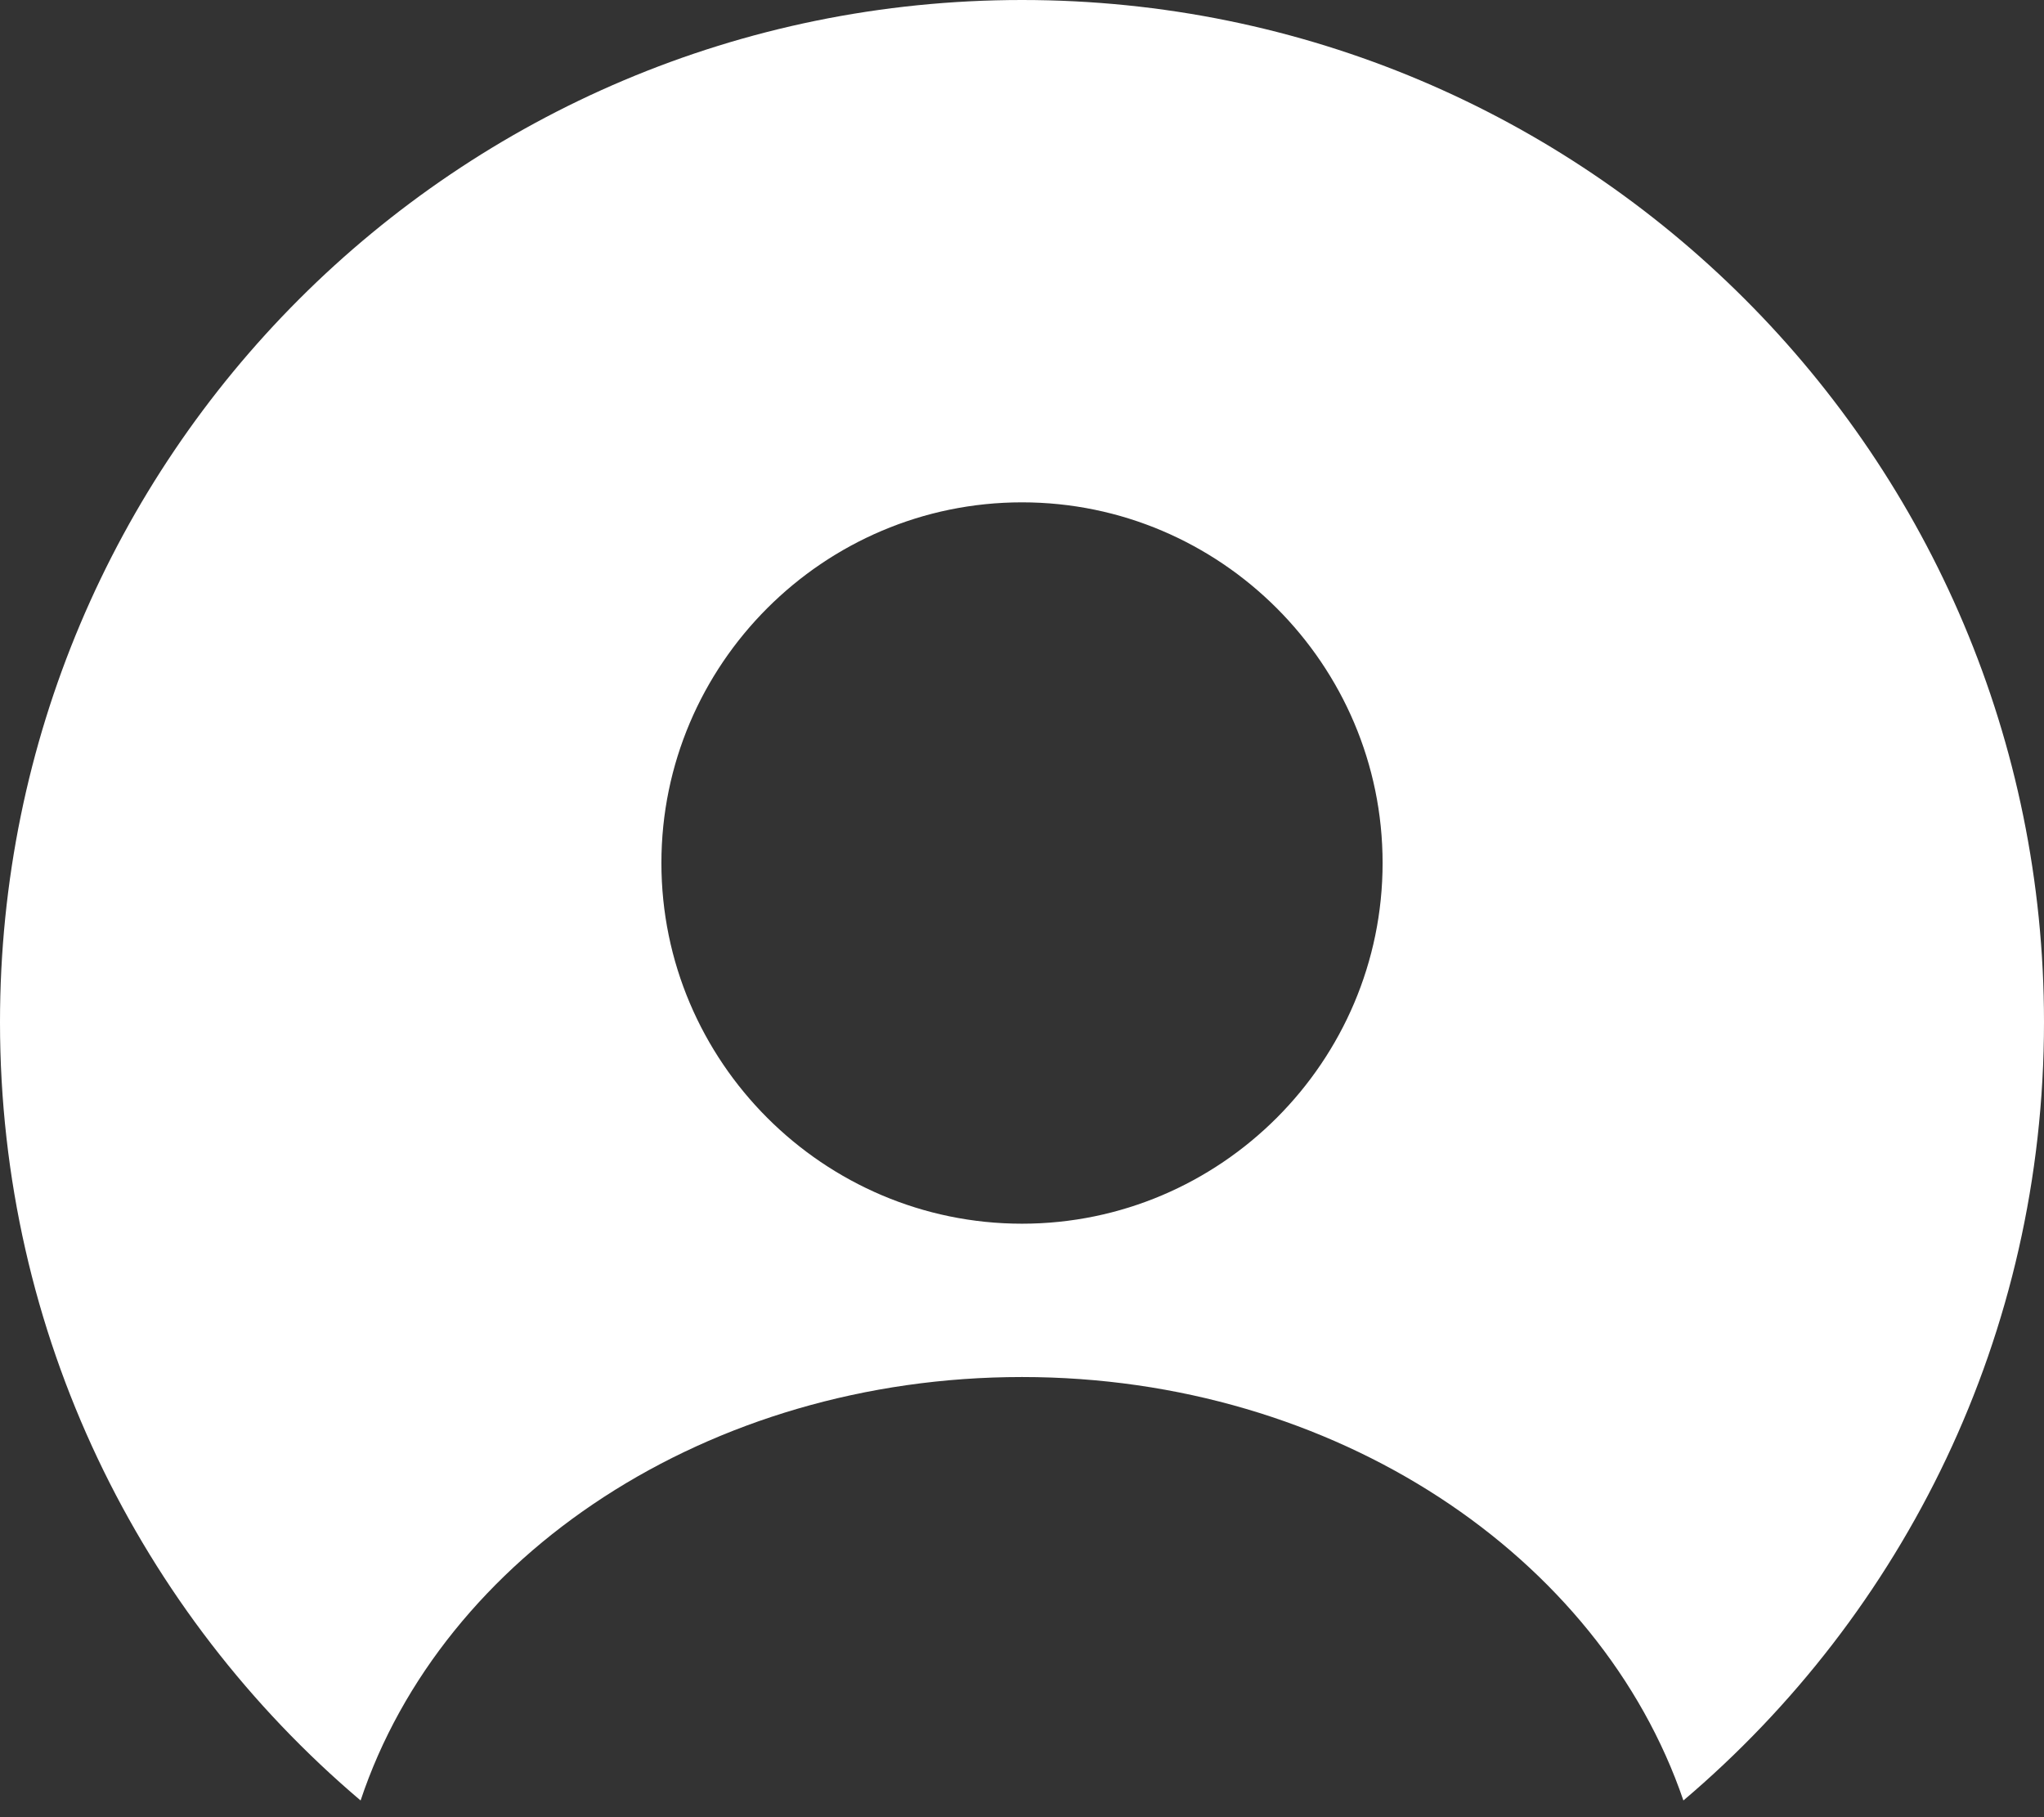
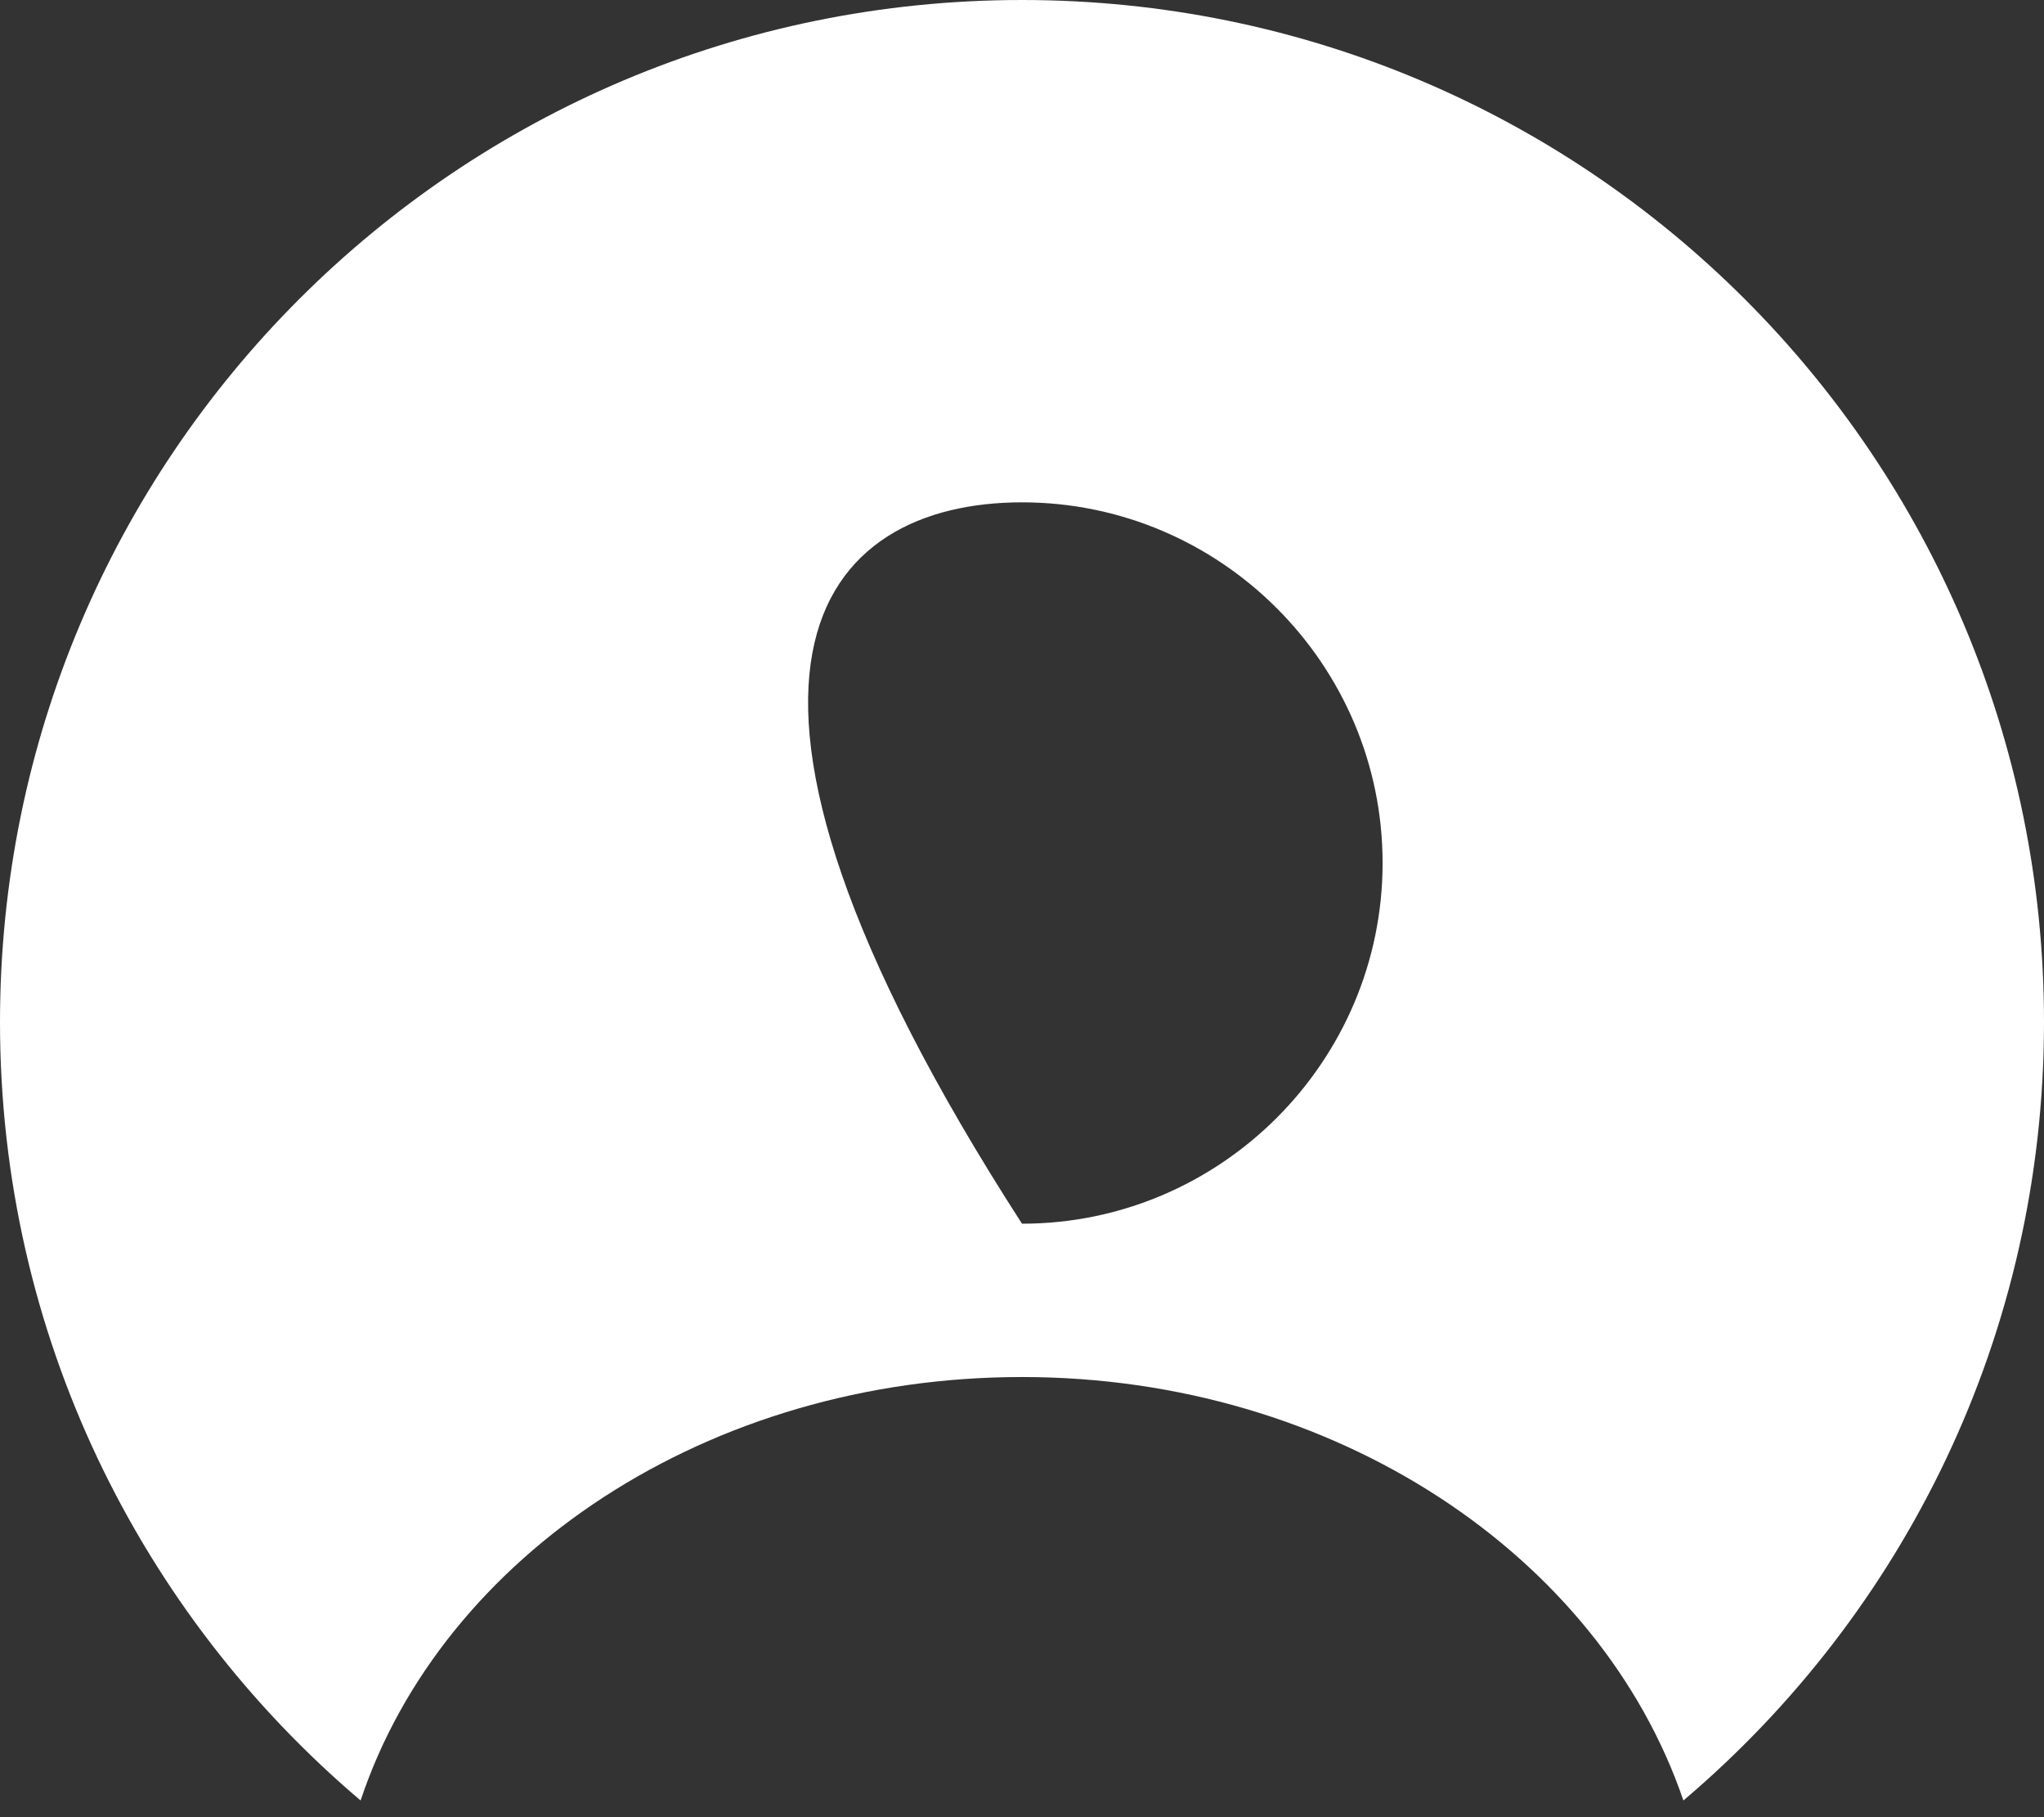
<svg xmlns="http://www.w3.org/2000/svg" width="36" height="32" viewBox="0 0 36 32" fill="none">
  <rect x="0" y="0" width="36" height="32" fill="#333333" stroke="none" />
-   <path d="M36 18C36 8.049 27.951 0 18 0C8.049 0 0 8.049 0 18C0 23.503 2.469 28.414 6.351 31.706C7.791 27.386 12.471 24.249 18 24.249C23.529 24.249 28.183 27.411 29.649 31.706C33.531 28.414 36 23.503 36 18V18ZM18 21.549C14.503 21.549 11.649 18.694 11.649 15.197C11.649 11.7 14.503 8.846 18 8.846C21.497 8.846 24.351 11.7 24.351 15.197C24.351 18.694 21.497 21.549 18 21.549Z" fill="white" />
+   <path d="M36 18C36 8.049 27.951 0 18 0C8.049 0 0 8.049 0 18C0 23.503 2.469 28.414 6.351 31.706C7.791 27.386 12.471 24.249 18 24.249C23.529 24.249 28.183 27.411 29.649 31.706C33.531 28.414 36 23.503 36 18V18ZM18 21.549C11.649 11.7 14.503 8.846 18 8.846C21.497 8.846 24.351 11.7 24.351 15.197C24.351 18.694 21.497 21.549 18 21.549Z" fill="white" />
</svg>